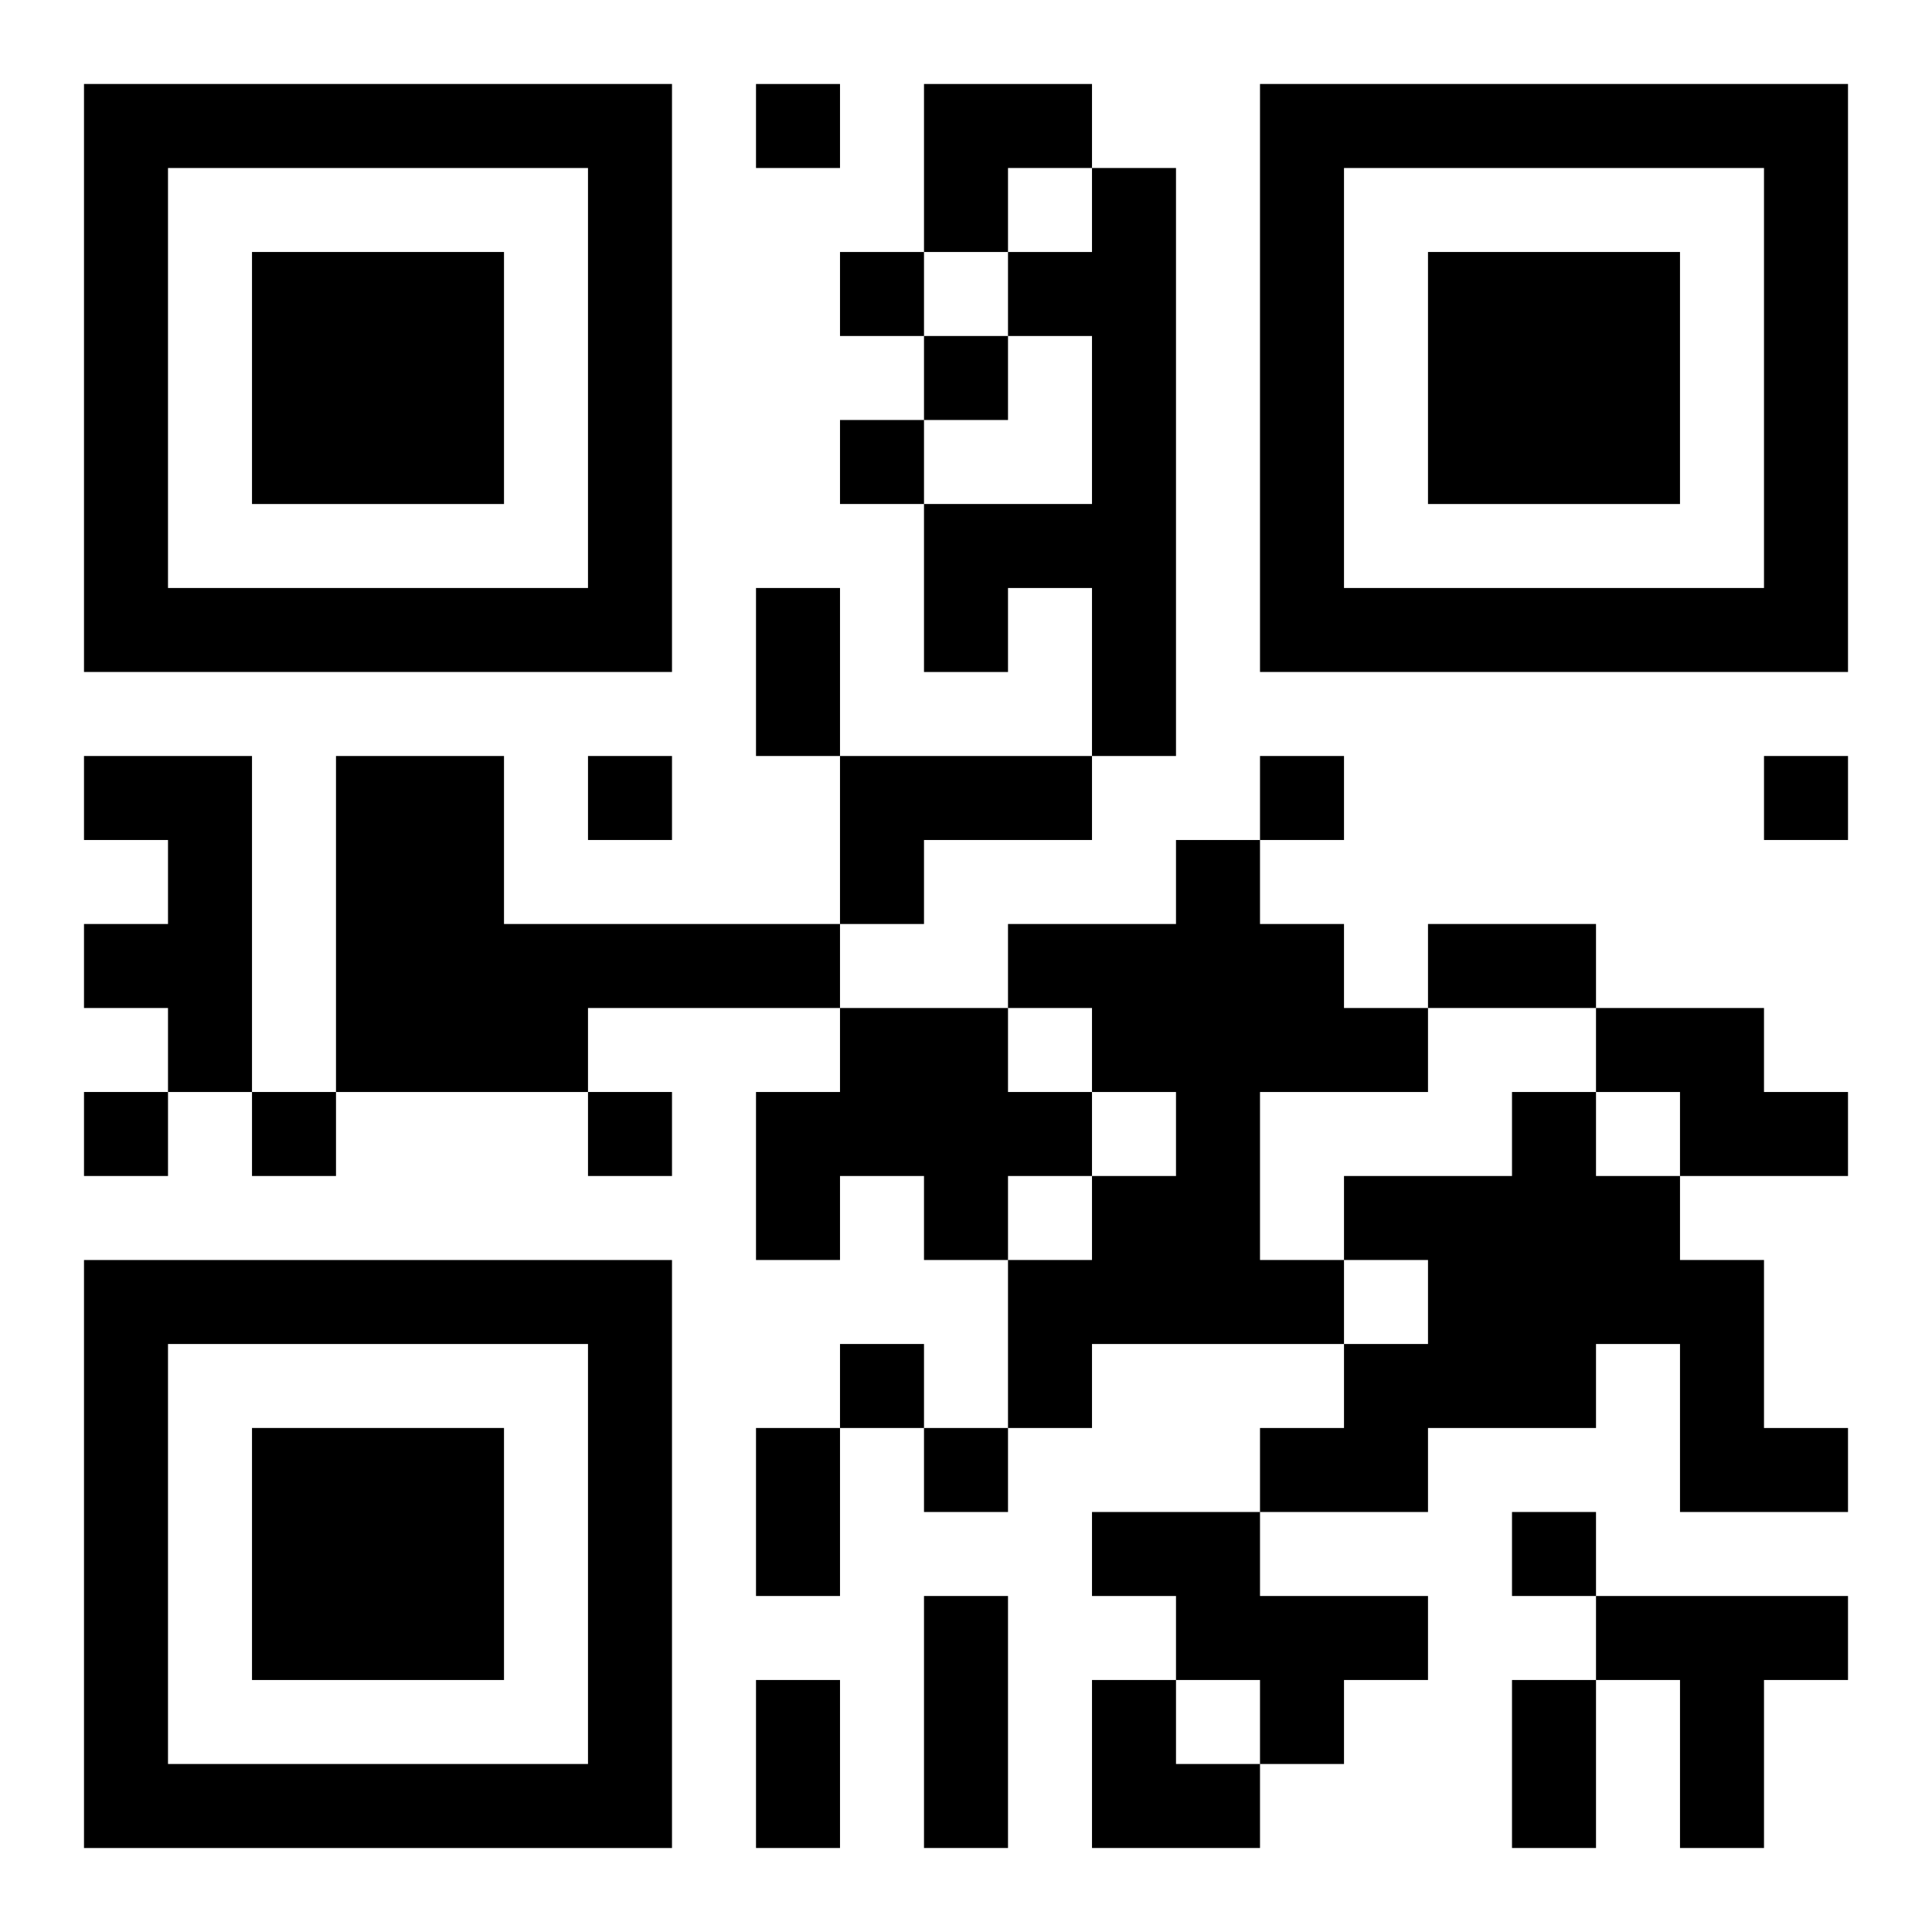
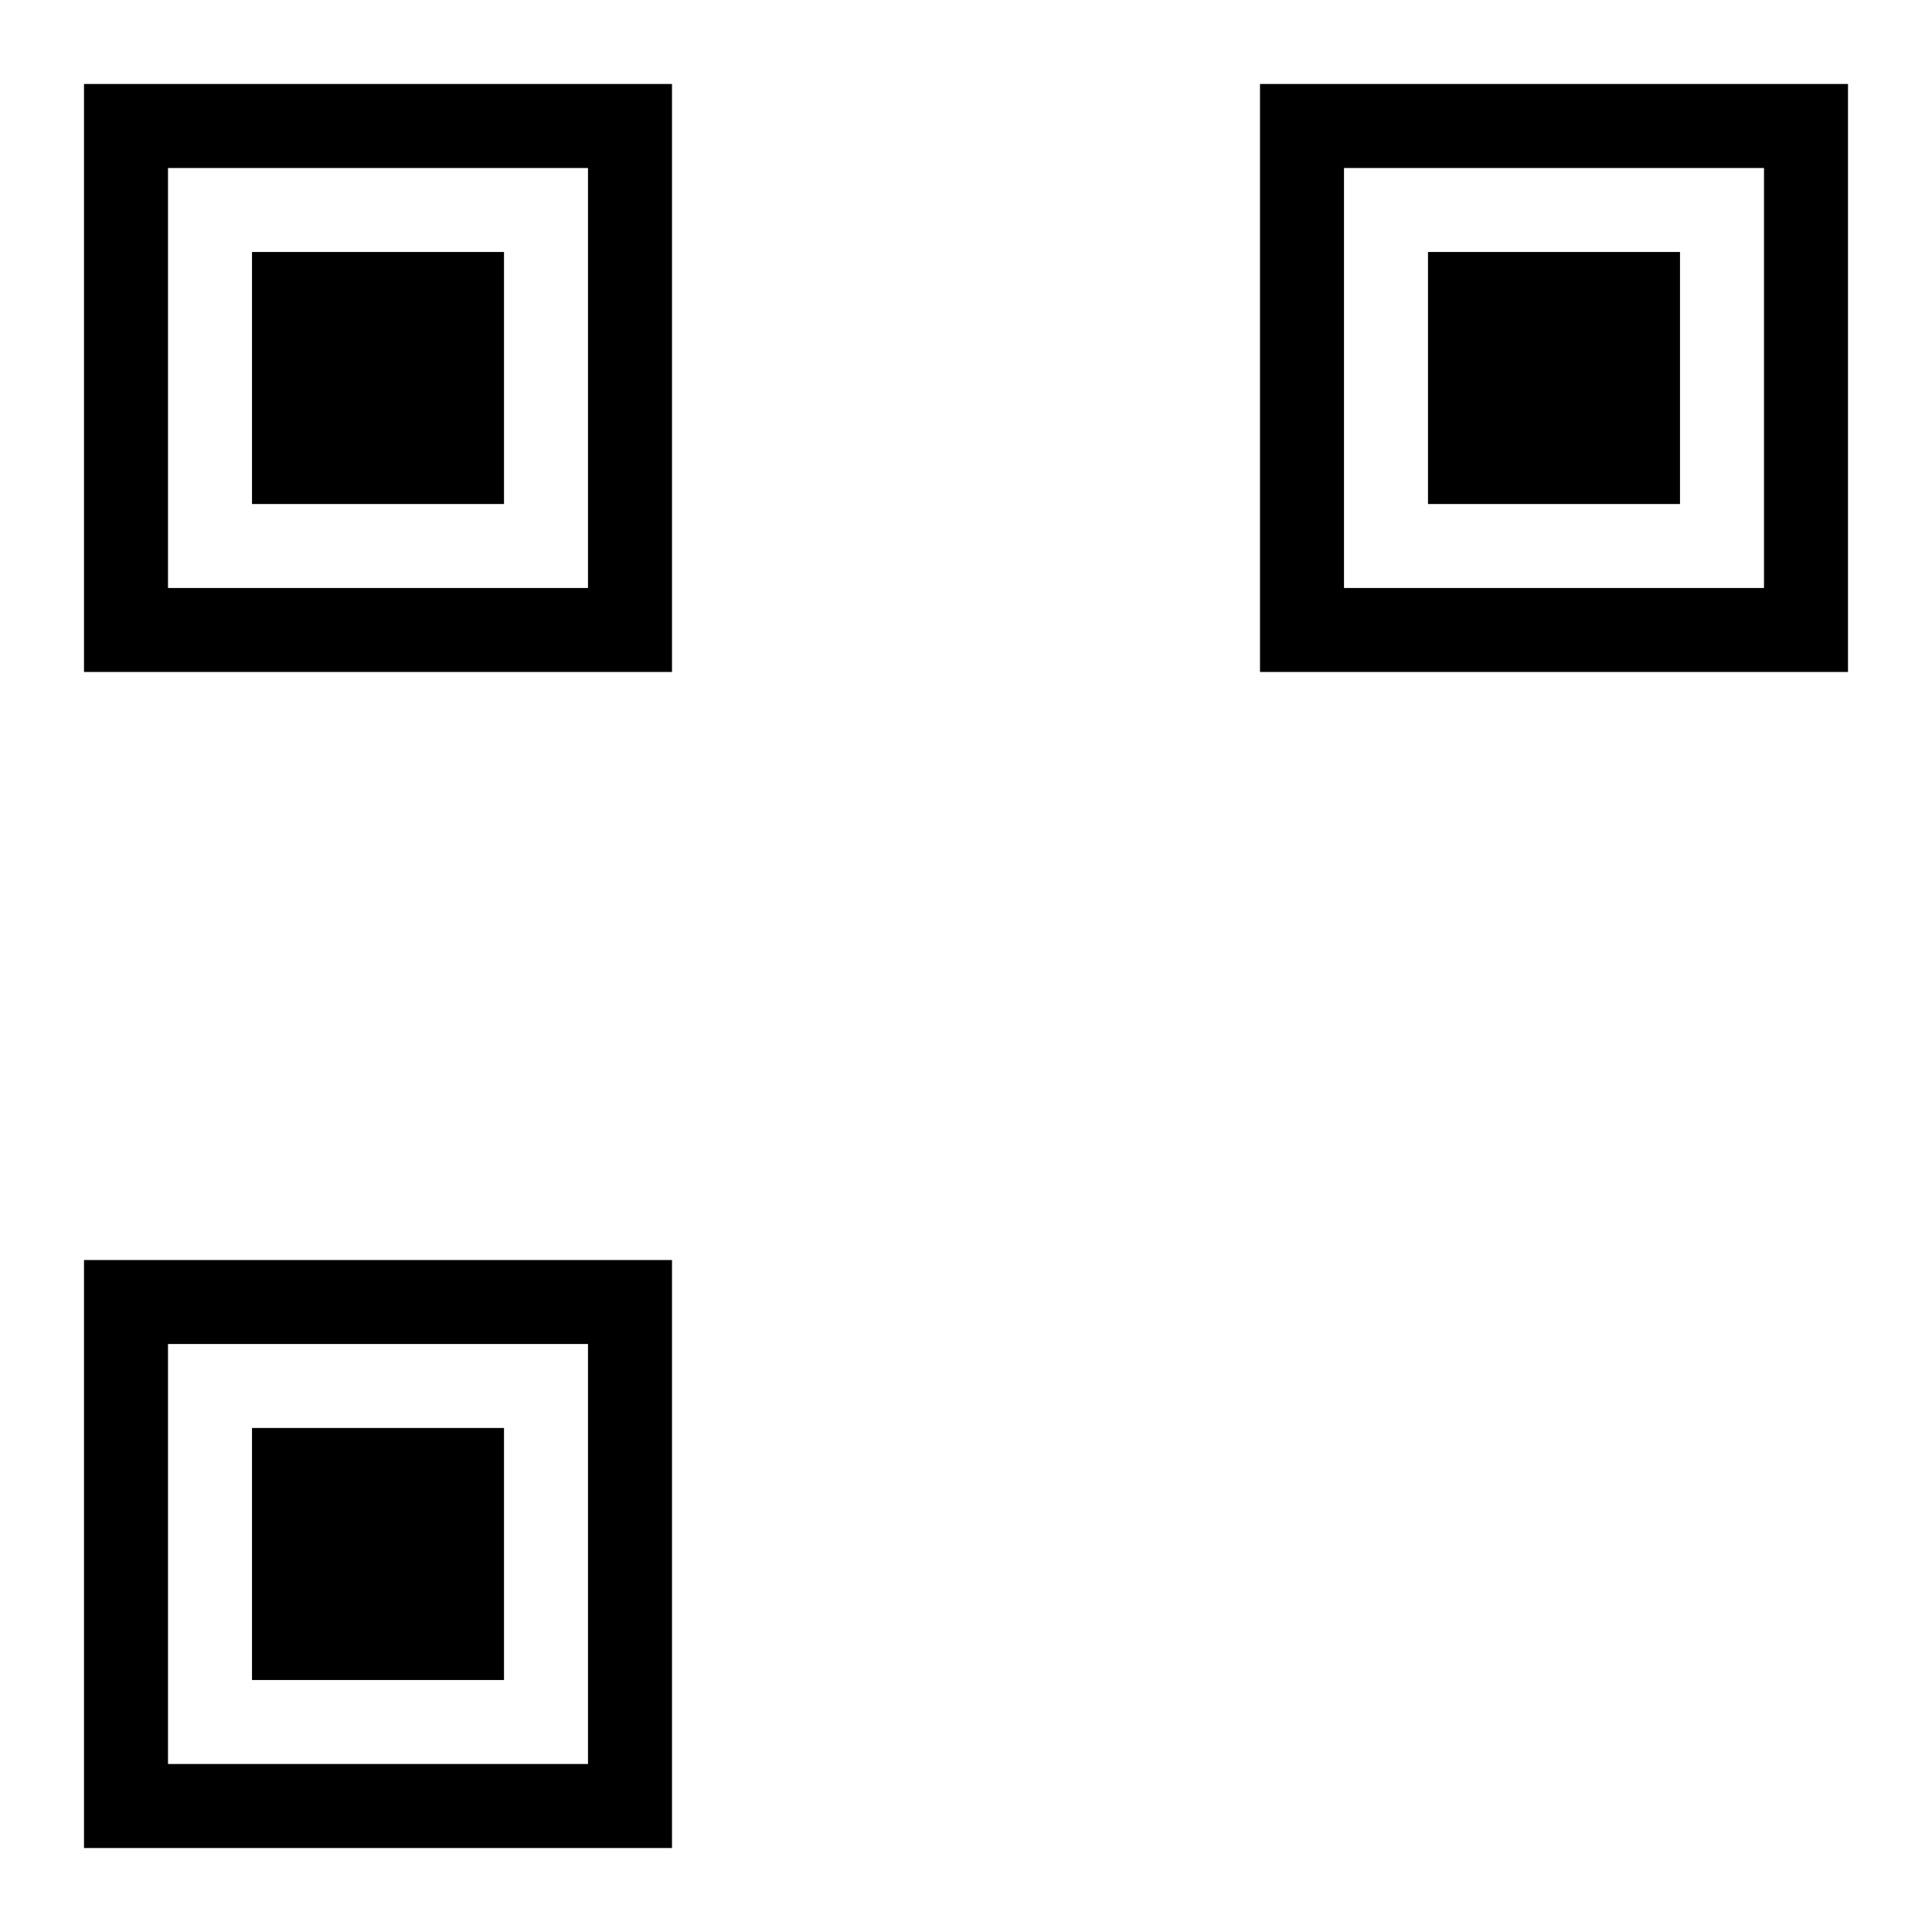
<svg xmlns="http://www.w3.org/2000/svg" xmlns:xlink="http://www.w3.org/1999/xlink" width="250" height="250" baseProfile="full" version="1.1" viewBox="-1 -1 23 23">
  <symbol id="a">
    <path d="m0 7v7h7v-7h-7zm1 1h5v5h-5v-5zm1 1v3h3v-3h-3z" />
  </symbol>
  <use y="-7" xlink:href="#a" />
  <use y="7" xlink:href="#a" />
  <use x="14" y="-7" xlink:href="#a" />
-   <path d="m12 1h1v7h-1v-2h-1v1h-1v-2h2v-2h-1v-1h1v-1m-12 7h2v4h-1v-1h-1v-1h1v-1h-1v-1m3 0h2v2h4v1h-3v1h-3v-4m6 0h3v1h-2v1h-1v-2m4 1h1v1h1v1h1v1h-2v2h1v1h-3v1h-1v-2h1v-1h1v-1h-1v-1h-1v-1h2v-1m-4 2h2v1h1v1h-1v1h-1v-1h-1v1h-1v-2h1v-1m9 0h2v1h1v1h-2v-1h-1v-1m-1 1h1v1h1v1h1v2h1v1h-2v-2h-1v1h-2v1h-2v-1h1v-1h1v-1h-1v-1h2v-1m-5 5h2v1h2v1h-1v1h-1v-1h-1v-1h-1v-1m6 1h3v1h-1v2h-1v-2h-1v-1m-10-18v1h1v-1h-1m1 2v1h1v-1h-1m1 1v1h1v-1h-1m-1 1v1h1v-1h-1m-3 4v1h1v-1h-1m8 0v1h1v-1h-1m6 0v1h1v-1h-1m-20 4v1h1v-1h-1m2 0v1h1v-1h-1m4 0v1h1v-1h-1m3 3v1h1v-1h-1m1 1v1h1v-1h-1m7 1v1h1v-1h-1m-9-11h1v2h-1v-2m8 4h2v1h-2v-1m-8 6h1v2h-1v-2m2 2h1v3h-1v-3m-2 1h1v2h-1v-2m9 0h1v2h-1v-2m-7-19h2v1h-1v1h-1zm2 19h1v1h1v1h-2z" />
</svg>